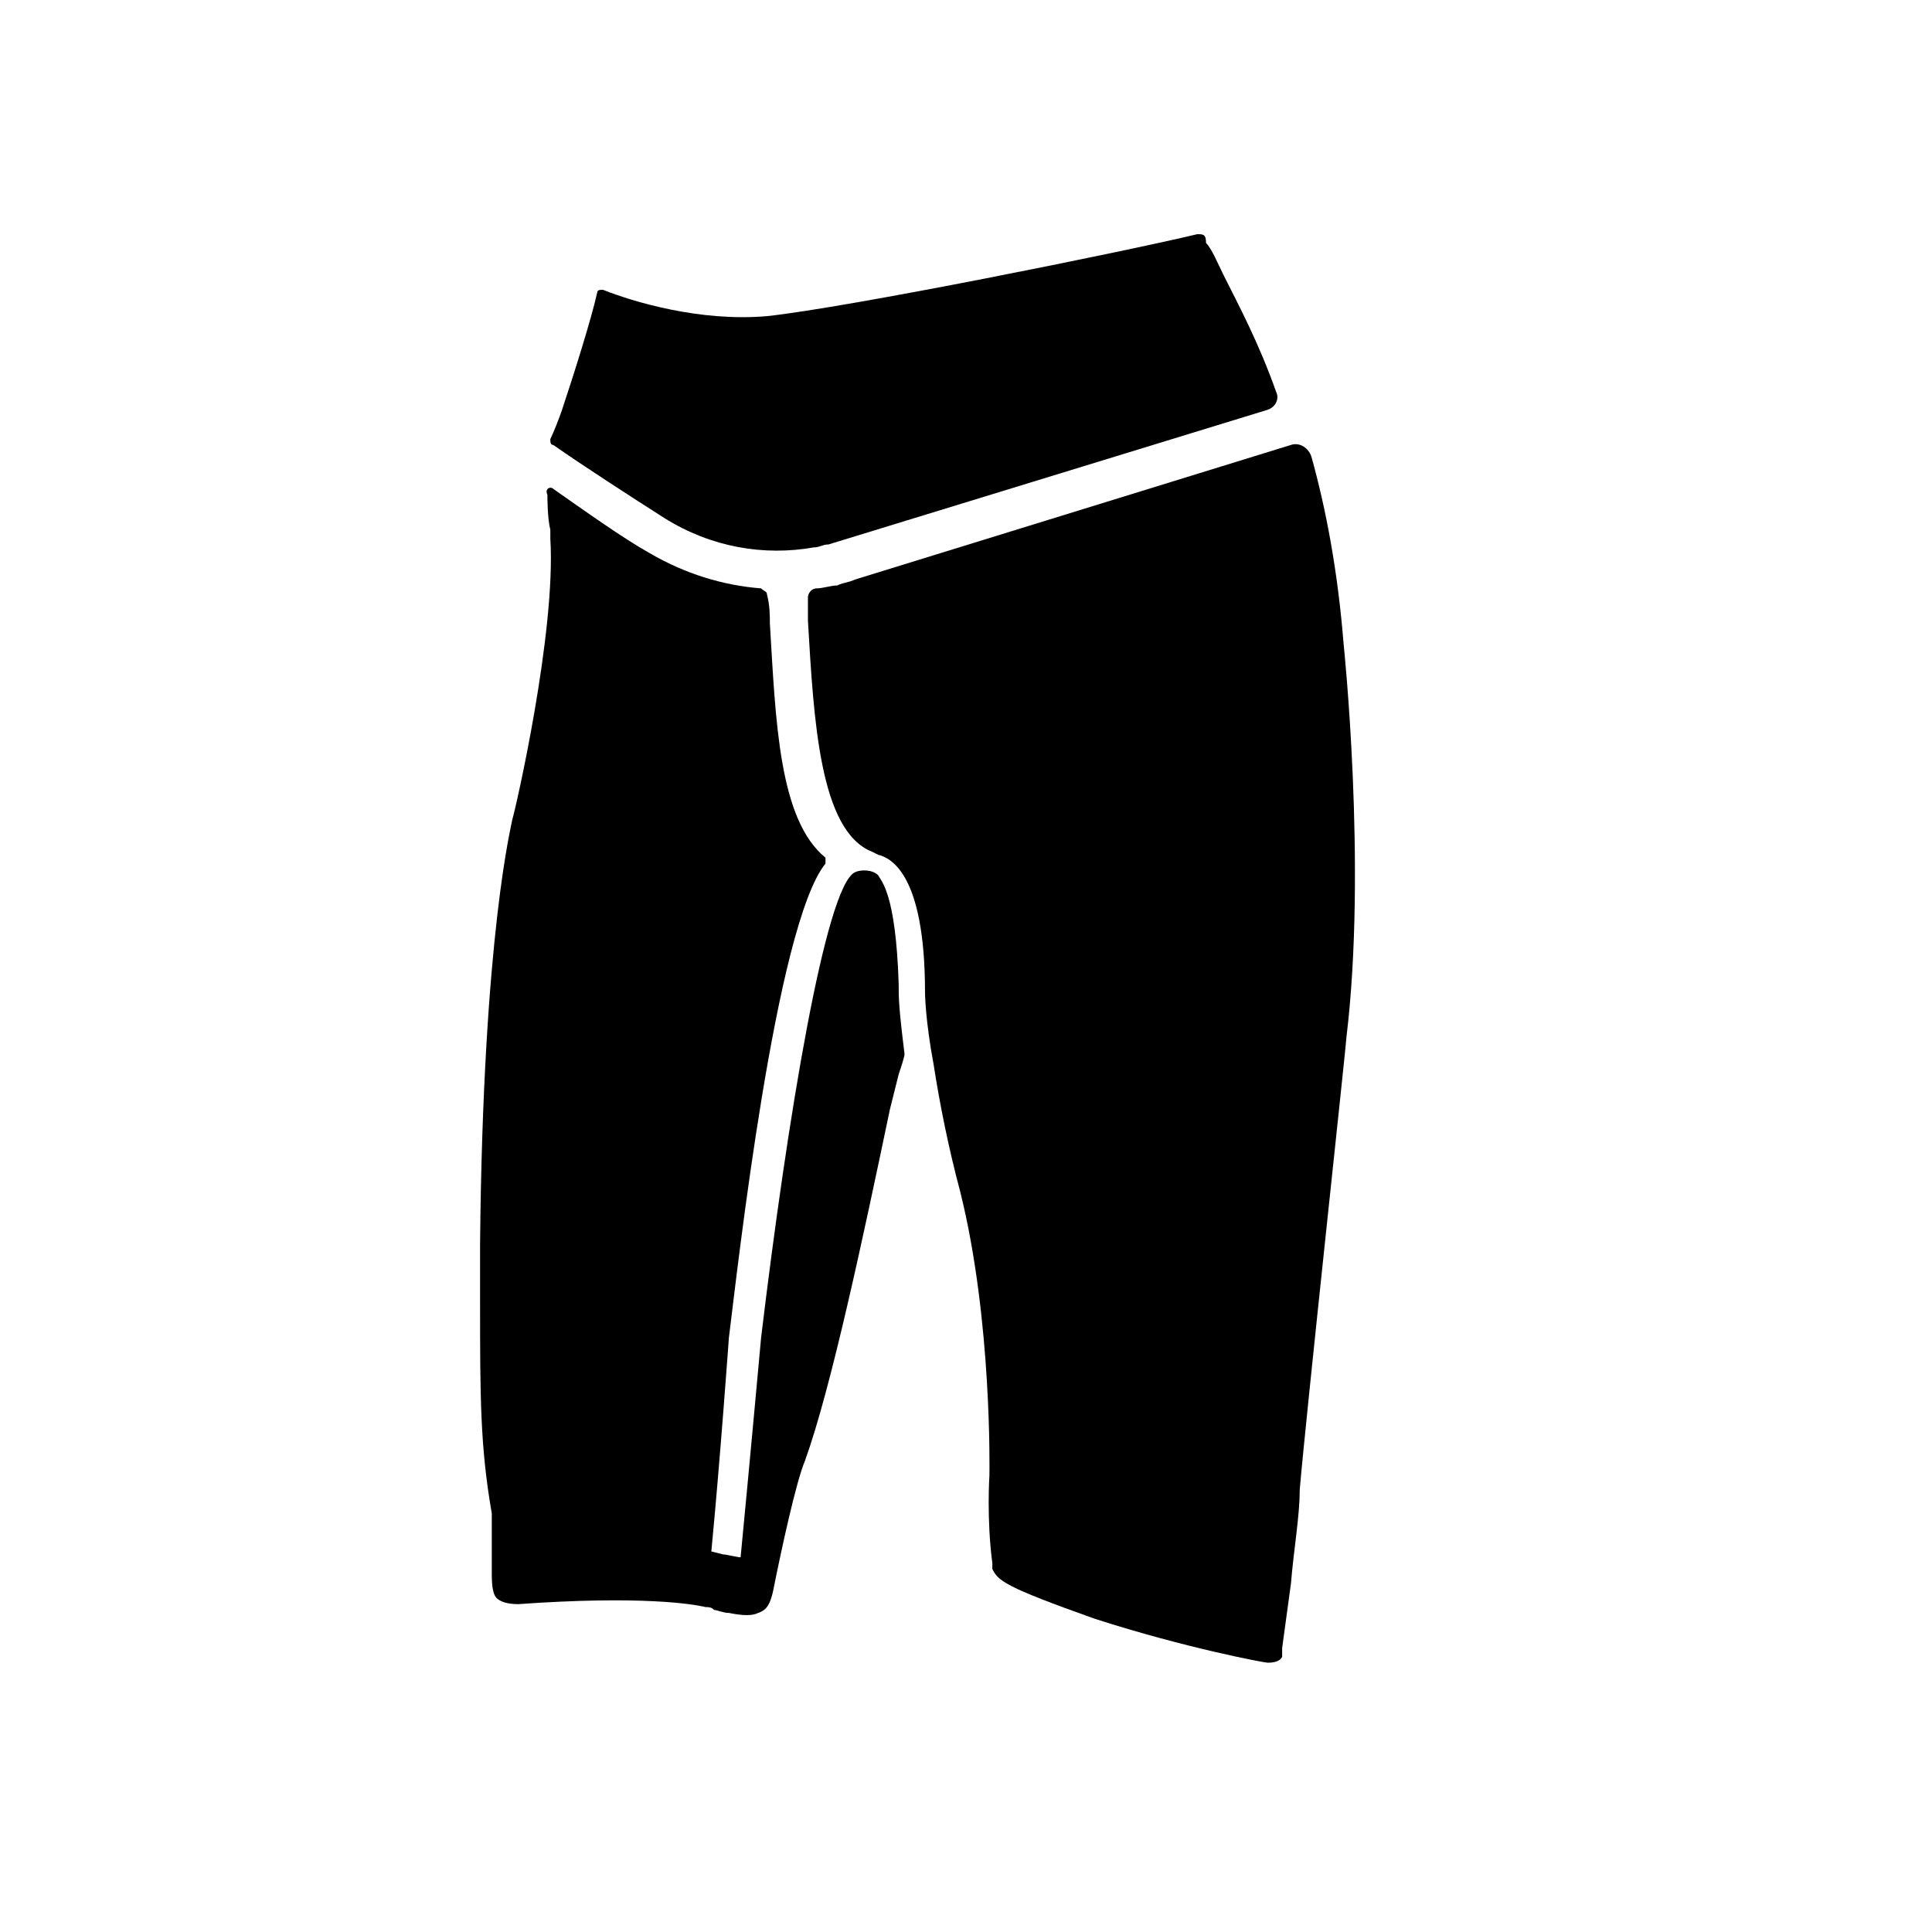
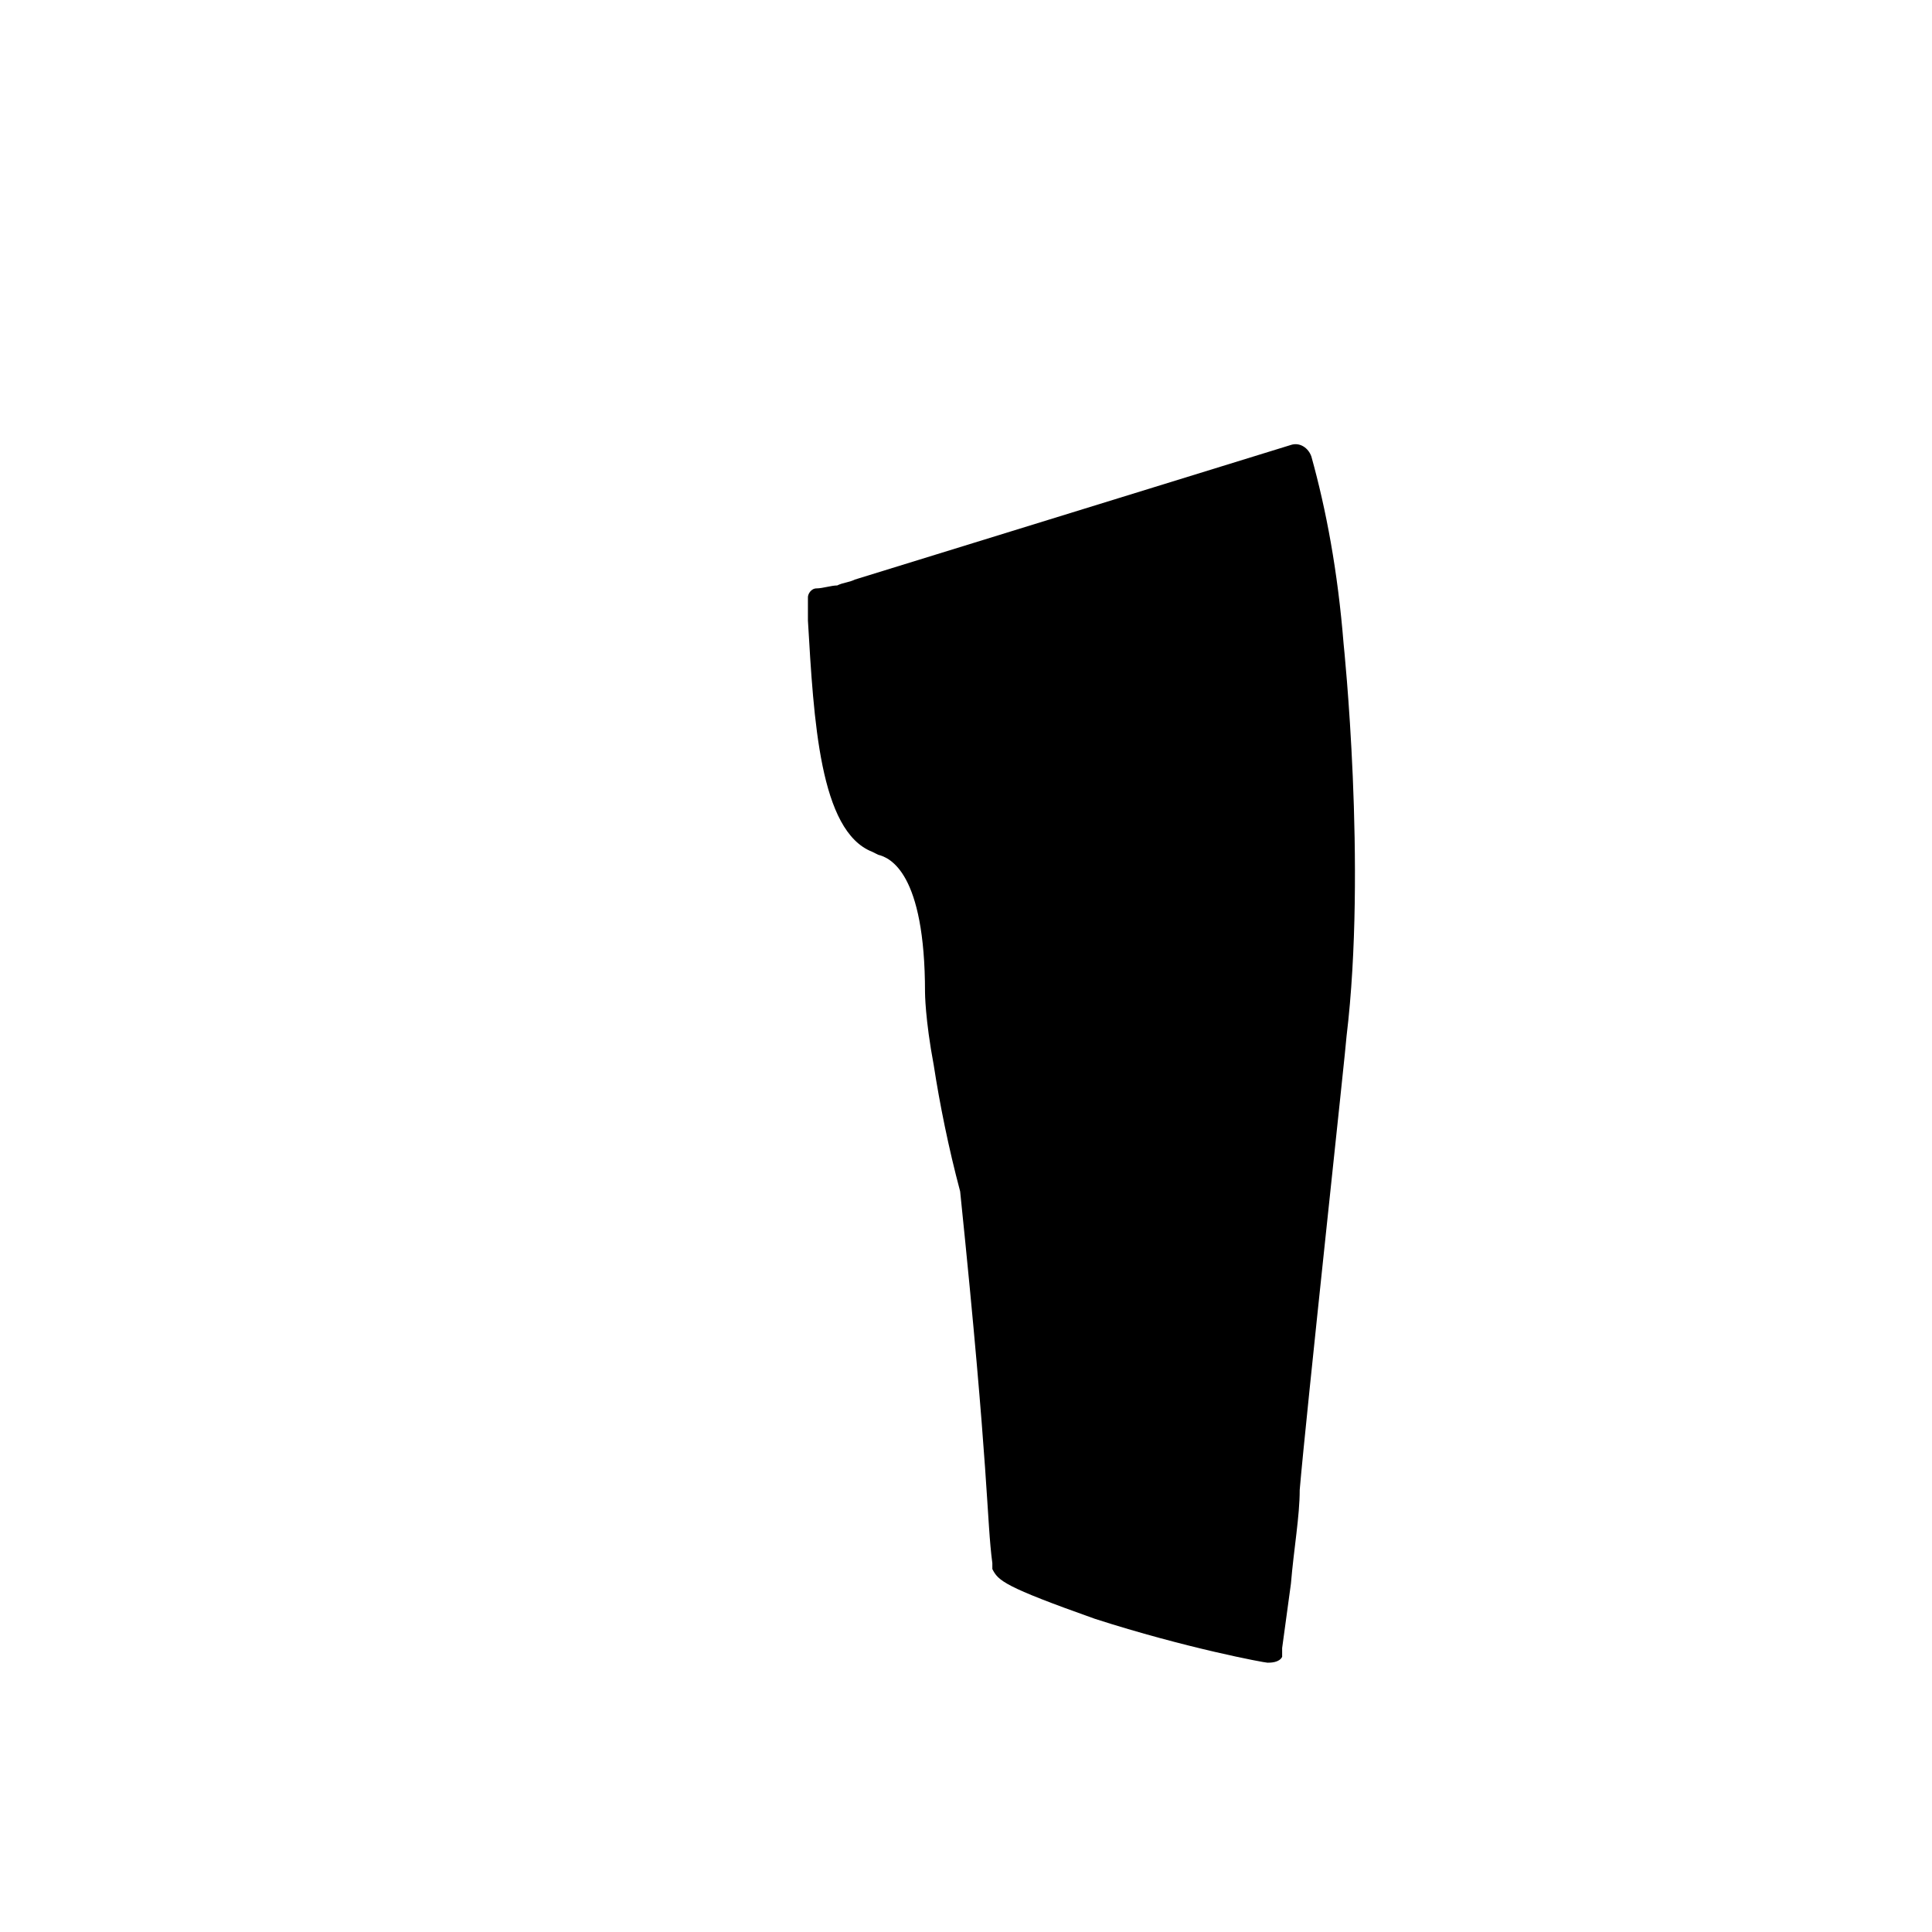
<svg xmlns="http://www.w3.org/2000/svg" width="66" height="66" viewBox="0 0 66 66" fill="none">
-   <path d="M30.7 33.6C30.6 30.5 30.1 30.1 30 29.9C29.8 29.7 29.4 29.7 29.2 29.8C28.2 30.3 26.9 38.2 26 45.7C26 45.7 25.6 50.1 25.3 53.2C25.2 53.2 24.8 53.1 24.7 53.1L24.3 53C24.6 49.9 24.9 45.7 24.9 45.7C25.2 43.3 26.5 31.6 28.2 29.5C28.2 29.5 28.2 29.4 28.2 29.3C26.6 28 26.5 24.6 26.3 21.3C26.3 21 26.3 20.7 26.2 20.3C26.2 20.2 26.1 20.2 26 20.1C24.7 20 23.4 19.6 22.2 18.9C21.3 18.4 19.9 17.4 18.9 16.7C18.8 16.6 18.6 16.7 18.7 16.9C18.7 17 18.7 17.7 18.8 18.1V18.4C19 21.6 17.6 27.7 17.5 28C17.5 28.1 16.5 31.8 16.4 42.5C16.4 43.2 16.4 43.8 16.4 44.4C16.4 47.7 16.4 49.4 16.8 51.7V51.8V53.8C16.8 53.9 16.8 54.3 16.9 54.5C17 54.7 17.3 54.8 17.7 54.8C21.9 54.5 23.7 54.8 24.1 54.9C24.2 54.9 24.3 54.9 24.4 55C24.5 55 24.7 55.1 24.9 55.1C25.4 55.2 25.7 55.2 25.9 55.1C26.2 55 26.3 54.8 26.4 54.4C26.7 52.9 27.2 50.6 27.5 49.9C28.4 47.4 29.5 42.2 30.4 37.9C30.5 37.5 30.6 37.1 30.7 36.7C30.8 36.4 30.9 36.1 30.9 36C30.7 34.4 30.7 34.1 30.7 33.6Z" fill="black" />
-   <path d="M22.7 17.7C24.3 18.7 26.1 19 27.8 18.7C28 18.7 28.1 18.6 28.3 18.6L43.3 14C43.6 13.9 43.7 13.6 43.6 13.4C43 11.7 42.3 10.4 41.8 9.4C41.6 9 41.4 8.5 41.2 8.3C41.2 8 41.1 8 40.9 8C38.4 8.6 29 10.5 26.2 10.8C23.9 11 21.6 10.3 20.6 9.9C20.5 9.9 20.4 9.9 20.4 10C20.2 10.9 19.6 12.8 19.2 14C19.1 14.3 18.9 14.8 18.8 15C18.8 15.1 18.8 15.2 18.9 15.2C19.9 15.9 21.6 17 22.7 17.7Z" fill="black" />
-   <path d="M45.9 22C45.7 19.5 45.3 17.4 44.8 15.6C44.7 15.3 44.4 15.1 44.1 15.2L29.2 19.8C29 19.9 28.8 19.9 28.6 20C28.4 20 28.1 20.1 27.9 20.1C27.7 20.1 27.6 20.3 27.6 20.4C27.6 20.6 27.6 20.9 27.6 21.2C27.8 24.6 28 28.4 29.8 29.1L30 29.2C30.4 29.3 31.6 29.8 31.6 33.9C31.6 33.9 31.6 34.8 31.9 36.4C32.1 37.7 32.4 39.2 32.8 40.7C33.9 45.1 33.8 50.3 33.8 50.4C33.8 50.4 33.7 51.9 33.9 53.4C33.9 53.5 33.9 53.5 33.9 53.6C34.1 54 34.3 54.2 37.4 55.3C40.5 56.3 43.2 56.8 43.3 56.8C43.4 56.8 43.7 56.8 43.8 56.6C43.8 56.6 43.8 56.5 43.8 56.4C43.8 56.4 43.8 56.4 43.8 56.3C43.9 55.6 44 54.8 44.1 54.1C44.2 52.9 44.4 51.8 44.4 50.9C44.6 48.5 46 35.6 46 35.4C46.7 29.6 45.9 22 45.9 22Z" fill="black" />
+   <path d="M45.9 22C45.7 19.5 45.3 17.4 44.8 15.6C44.7 15.3 44.4 15.1 44.1 15.2L29.2 19.8C29 19.9 28.8 19.9 28.6 20C28.4 20 28.1 20.1 27.9 20.1C27.7 20.1 27.6 20.3 27.6 20.4C27.6 20.6 27.6 20.9 27.6 21.2C27.8 24.6 28 28.4 29.8 29.1L30 29.2C30.4 29.3 31.6 29.8 31.6 33.9C31.6 33.9 31.6 34.8 31.9 36.4C32.1 37.7 32.4 39.2 32.8 40.7C33.8 50.4 33.7 51.9 33.9 53.4C33.9 53.5 33.9 53.5 33.9 53.6C34.1 54 34.3 54.2 37.4 55.3C40.5 56.3 43.2 56.8 43.3 56.8C43.4 56.8 43.7 56.8 43.8 56.6C43.8 56.6 43.8 56.5 43.8 56.4C43.8 56.4 43.8 56.4 43.8 56.3C43.9 55.6 44 54.8 44.1 54.1C44.2 52.9 44.4 51.8 44.4 50.9C44.6 48.5 46 35.6 46 35.4C46.7 29.6 45.9 22 45.9 22Z" fill="black" />
</svg>